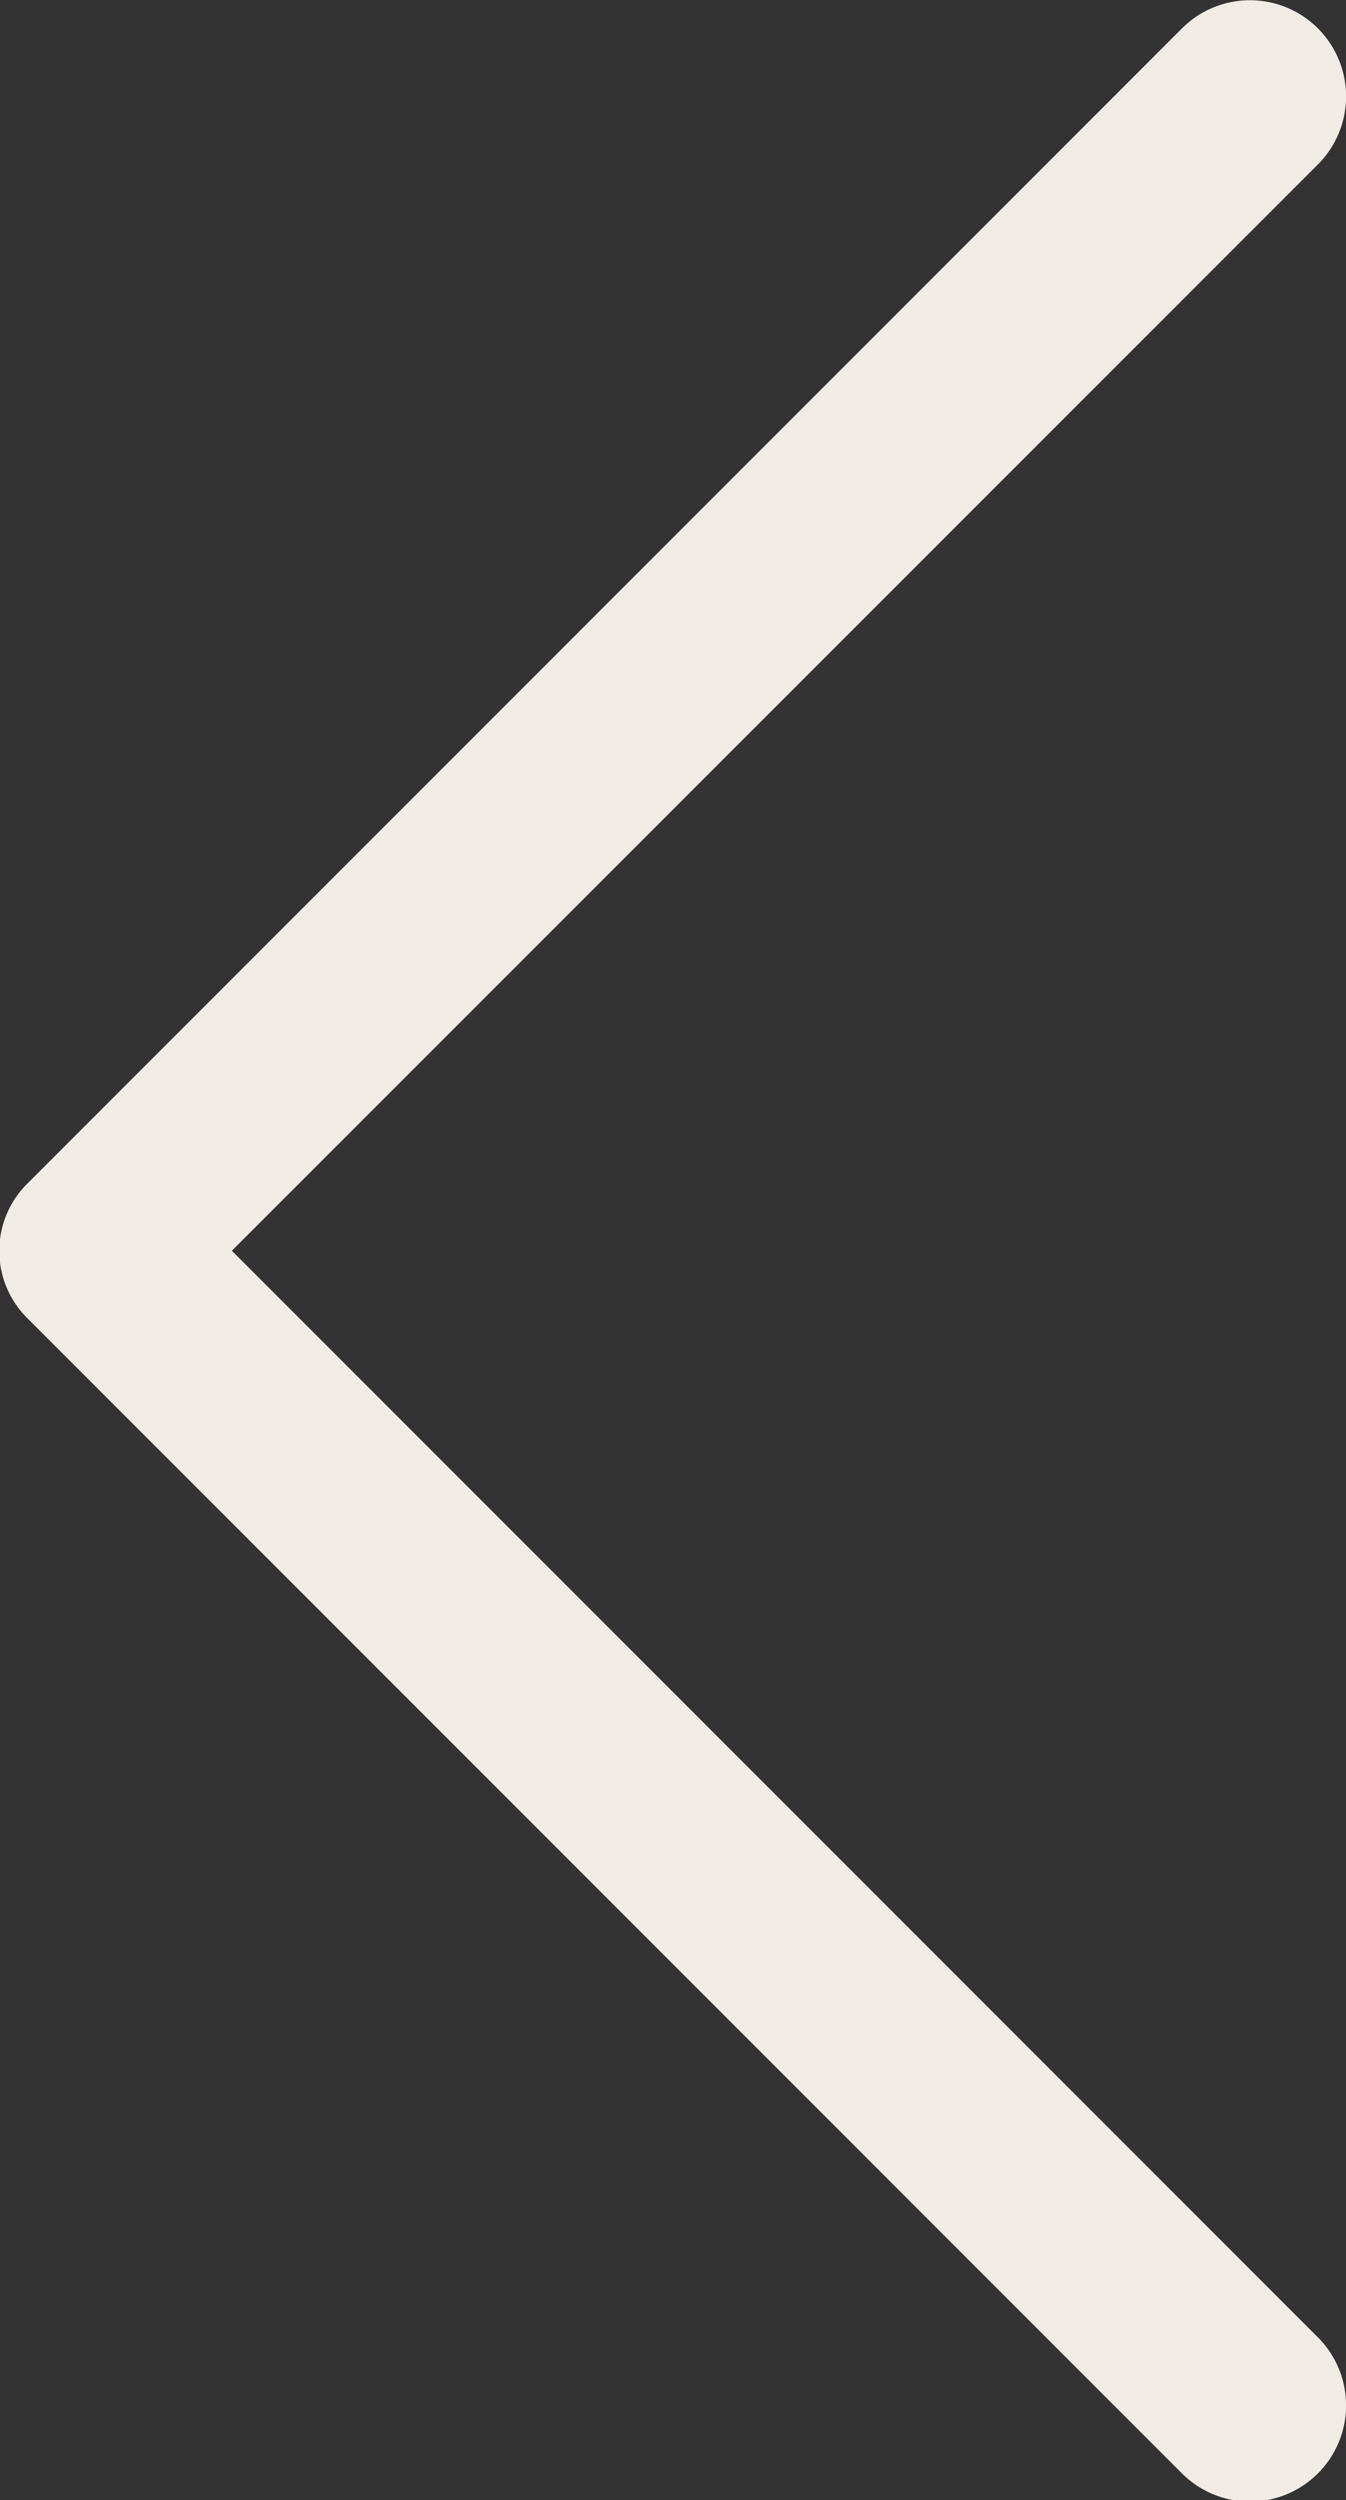
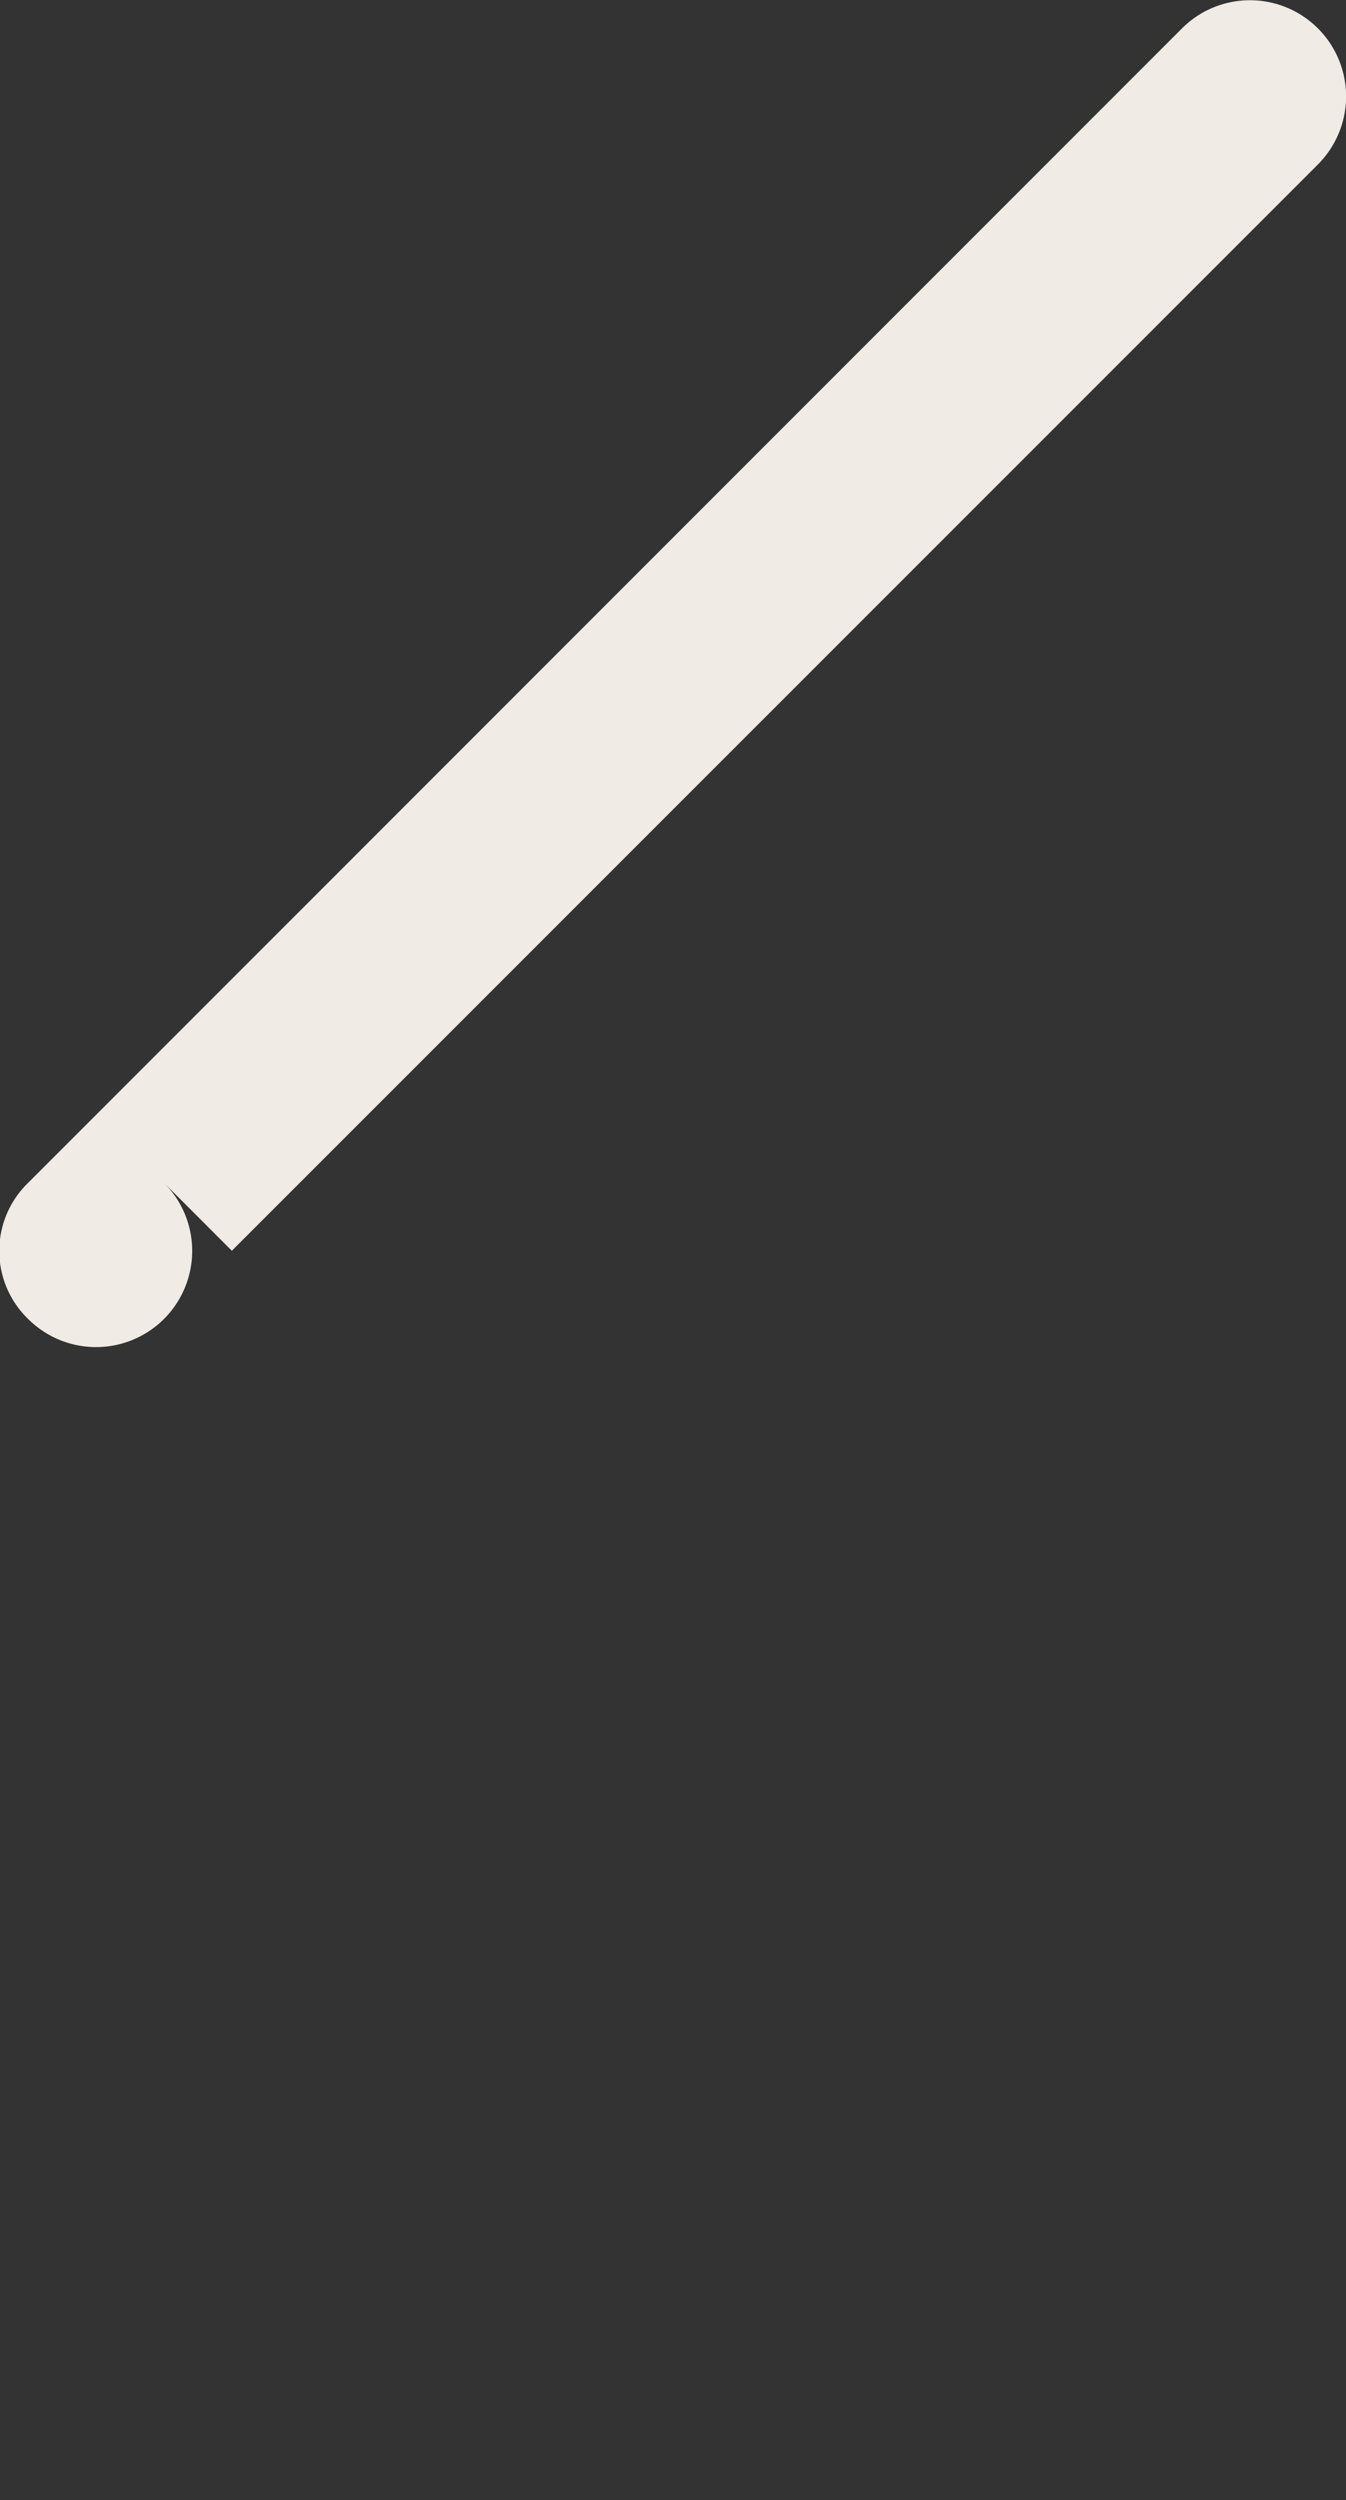
<svg xmlns="http://www.w3.org/2000/svg" width="4.267" height="7.922" viewBox="0 0 4.267 7.922">
  <rect x="0" y="0" width="4.267" height="7.922" fill="#333333" stroke="none" />
  <g transform="translate(-102.298 0)">
    <g transform="translate(102.298 0)">
-       <path d="M103.033,3.963,106.476.521a.3.3,0,0,0-.431-.431l-3.658,3.658a.3.3,0,0,0,0,.431l3.658,3.658a.3.3,0,0,0,.431-.431Z" transform="translate(-102.298 0)" fill="#f0ebe5" />
+       <path d="M103.033,3.963,106.476.521a.3.3,0,0,0-.431-.431l-3.658,3.658a.3.3,0,0,0,0,.431a.3.3,0,0,0,.431-.431Z" transform="translate(-102.298 0)" fill="#f0ebe5" />
    </g>
  </g>
</svg>